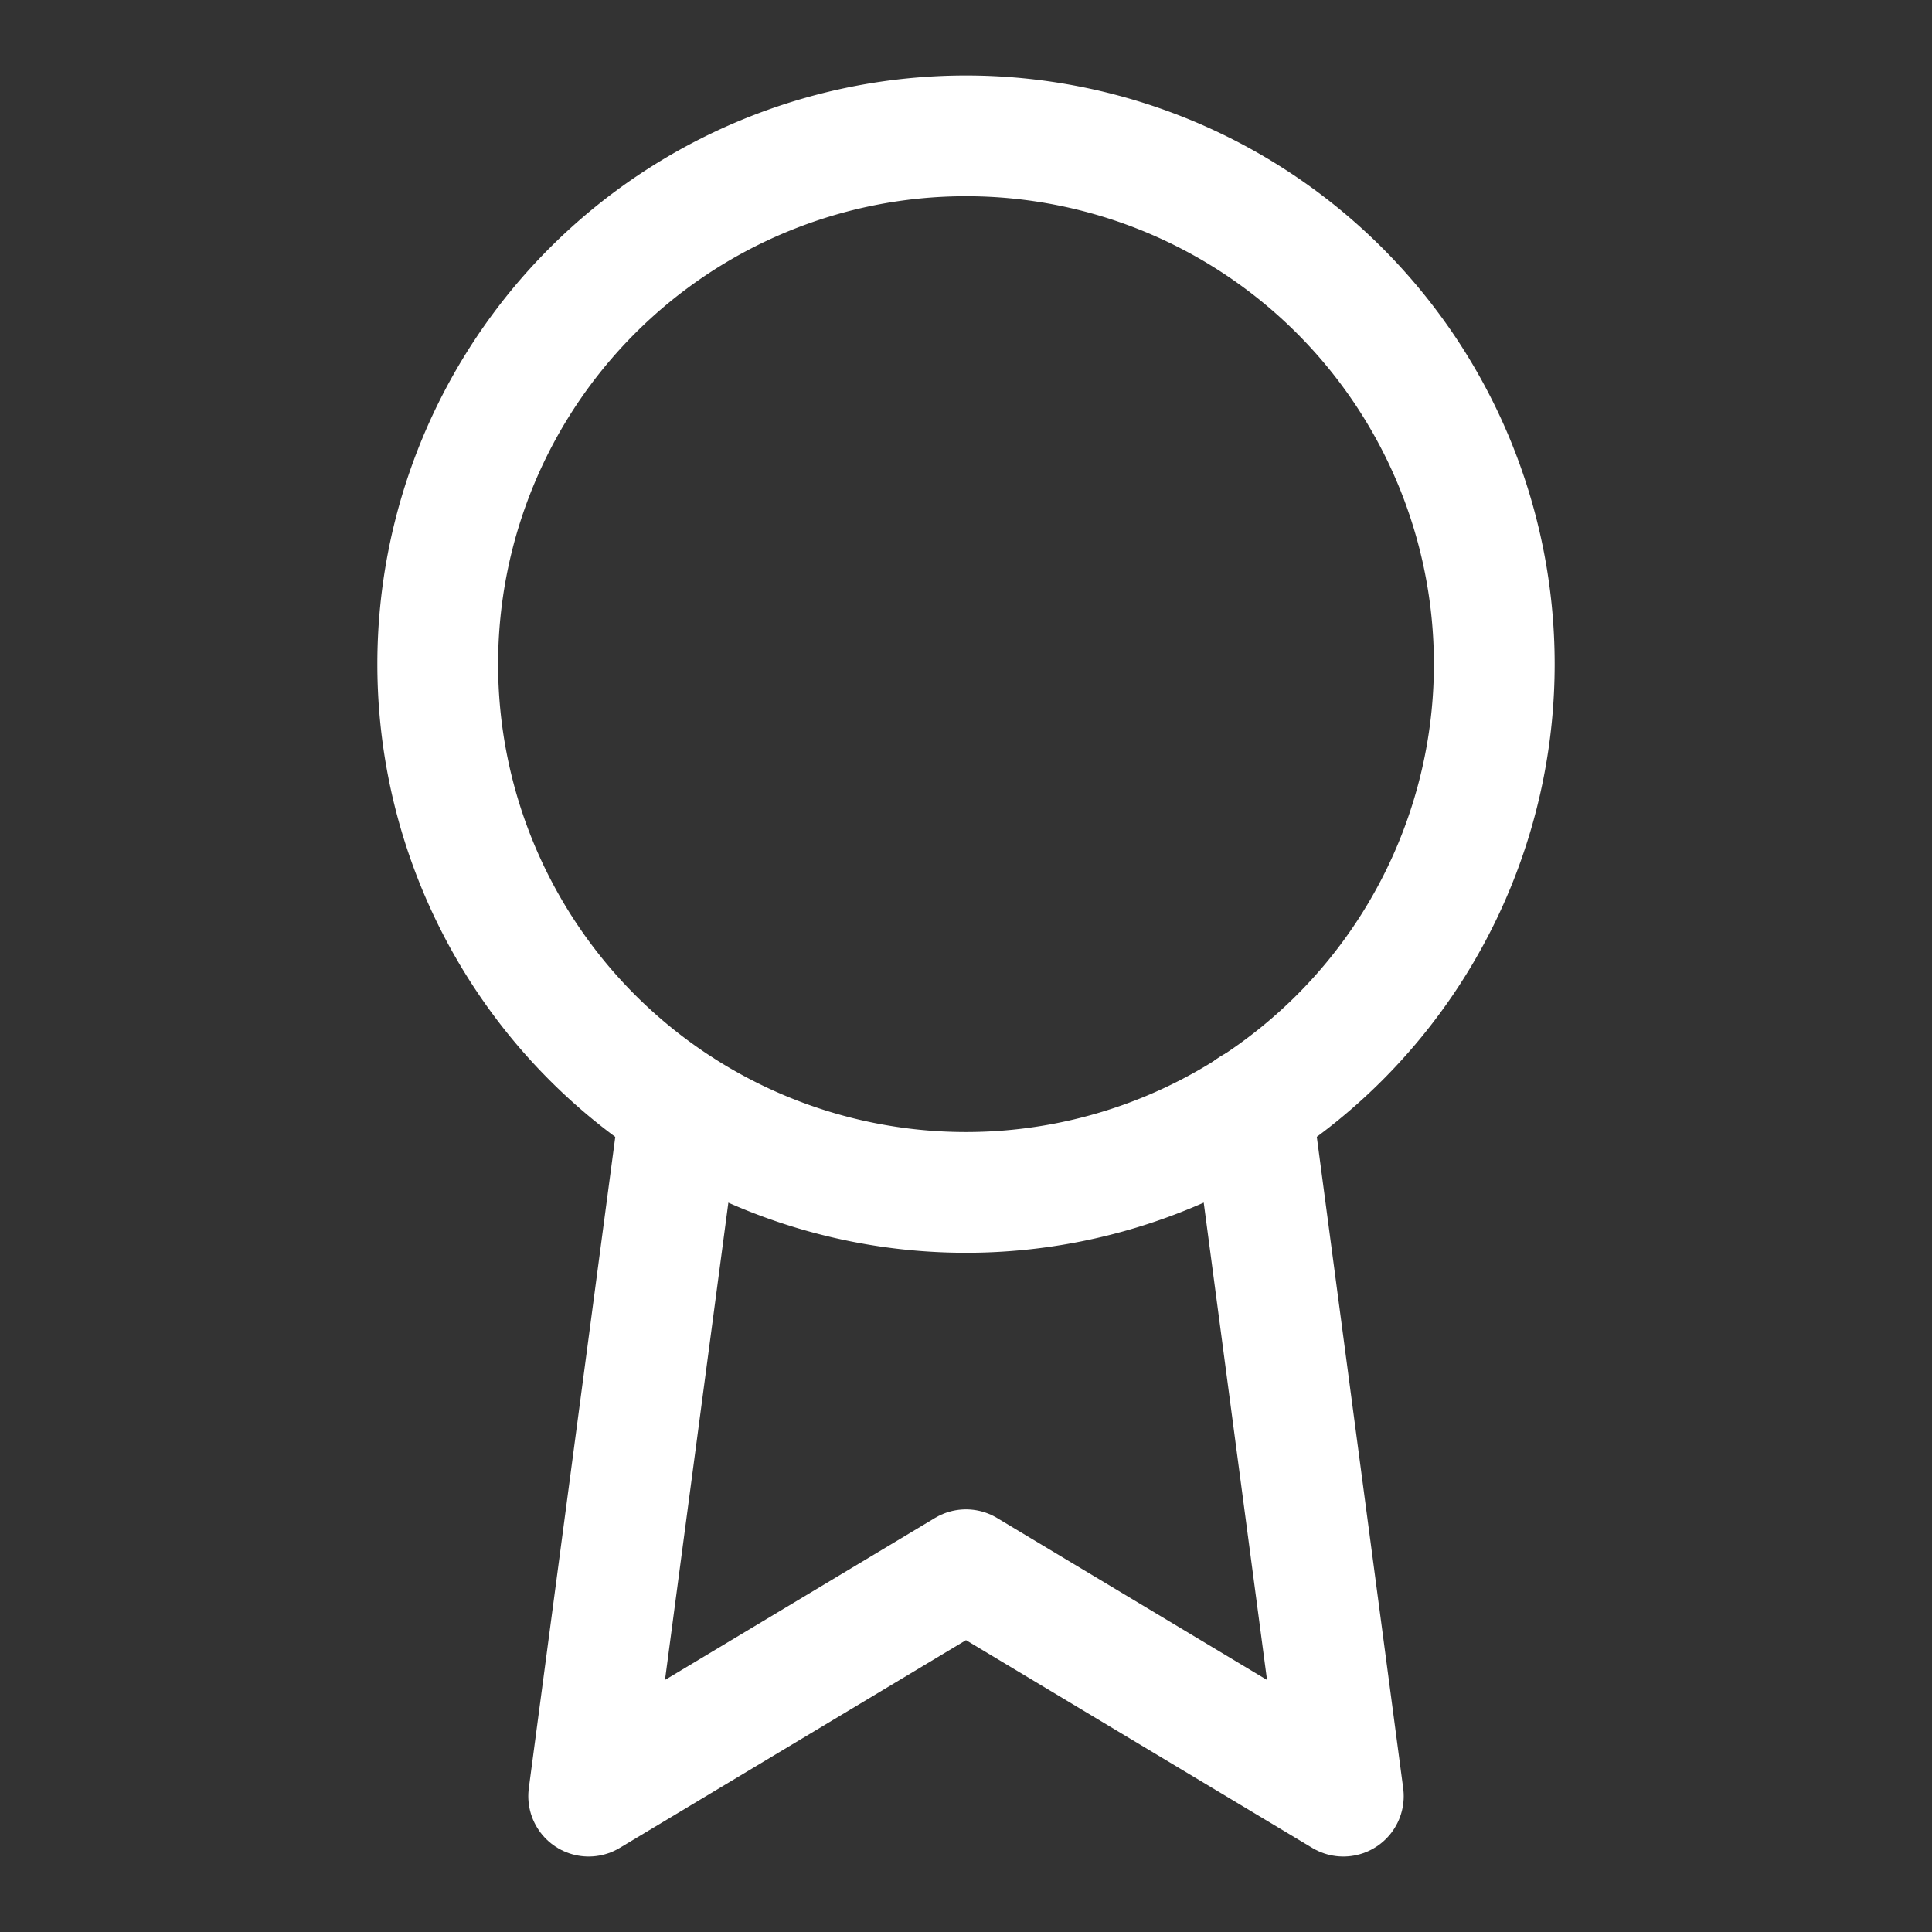
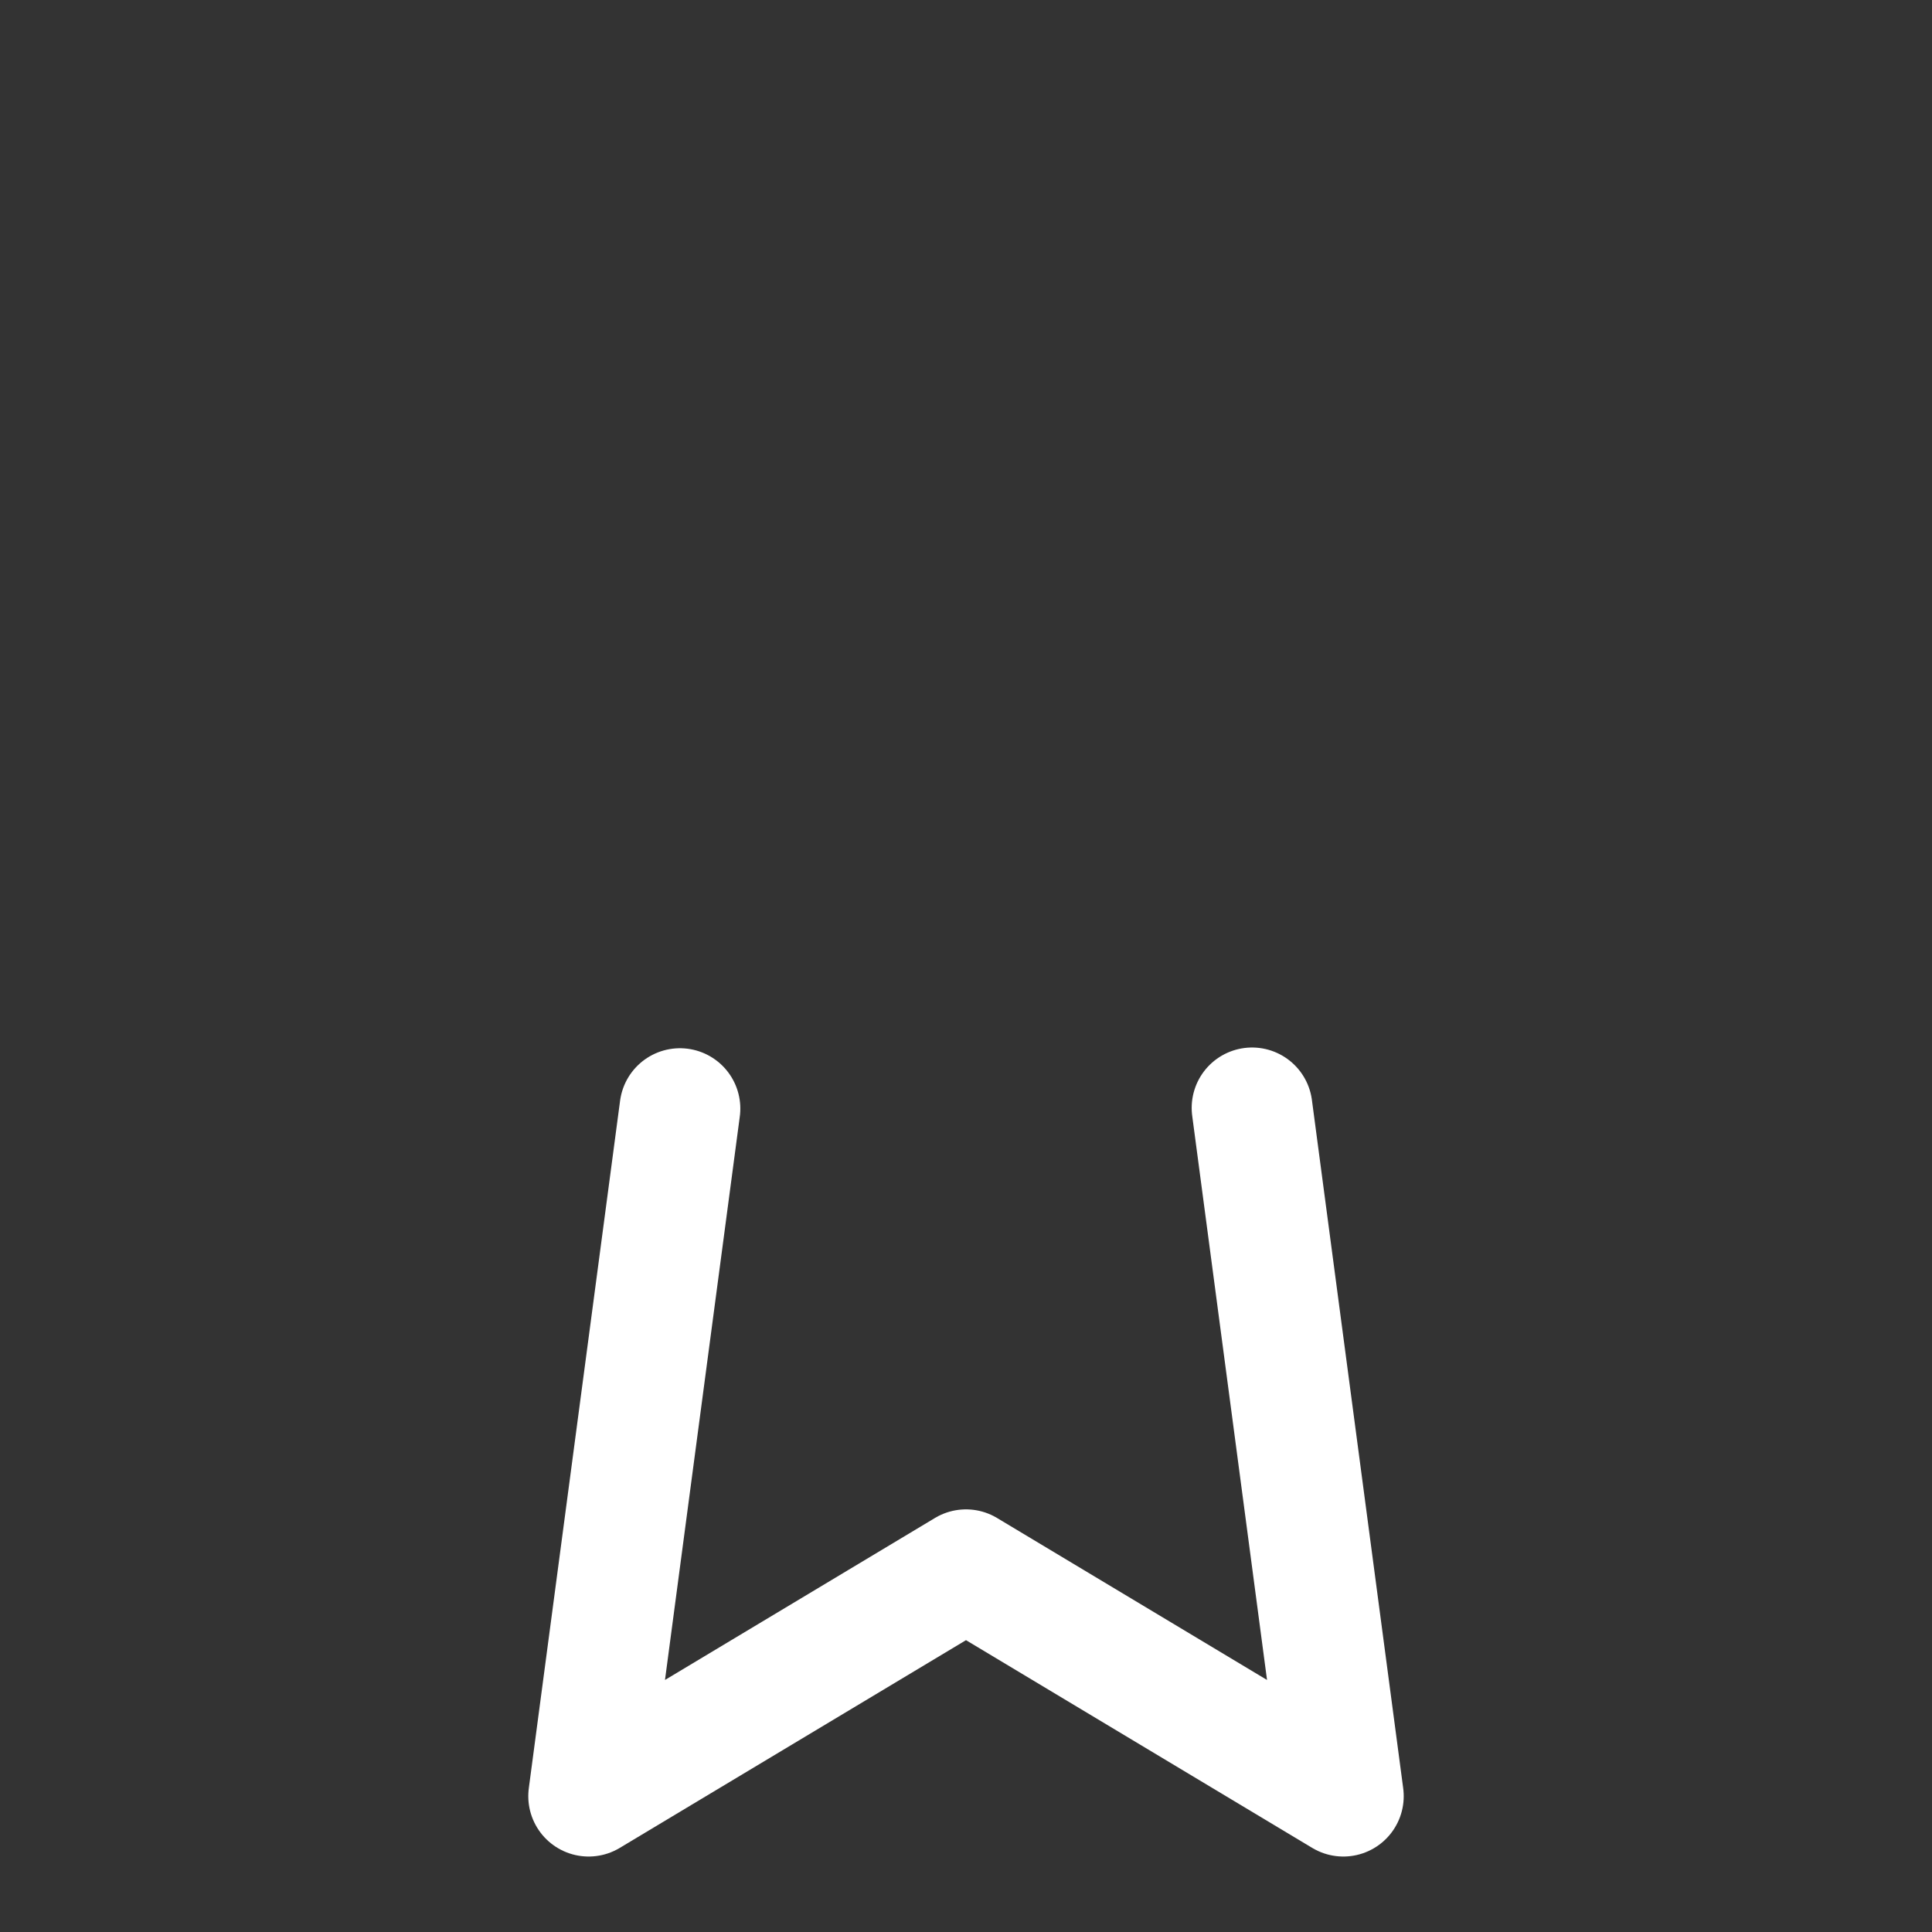
<svg xmlns="http://www.w3.org/2000/svg" viewBox="-0.5 -0.5 16 16" fill="none" stroke="#ffffff" stroke-linecap="round" stroke-linejoin="round" class="feather feather-award" id="Award--Streamline-Feather" height="16" width="16">
  <rect x="-0.5" y="-0.5" width="16" height="16" fill="#333333" stroke="none" />
  <desc>
    Award Streamline Icon: https://streamlinehq.com
  </desc>
-   <path d="M3.125 5a4.375 4.375 0 1 0 8.75 0A4.375 4.375 0 1 0 3.125 5" stroke-width="1" />
  <path d="M5.131 8.681 4.375 14.375l3.125 -1.875 3.125 1.875 -0.756 -5.7" stroke-width="1" />
</svg>